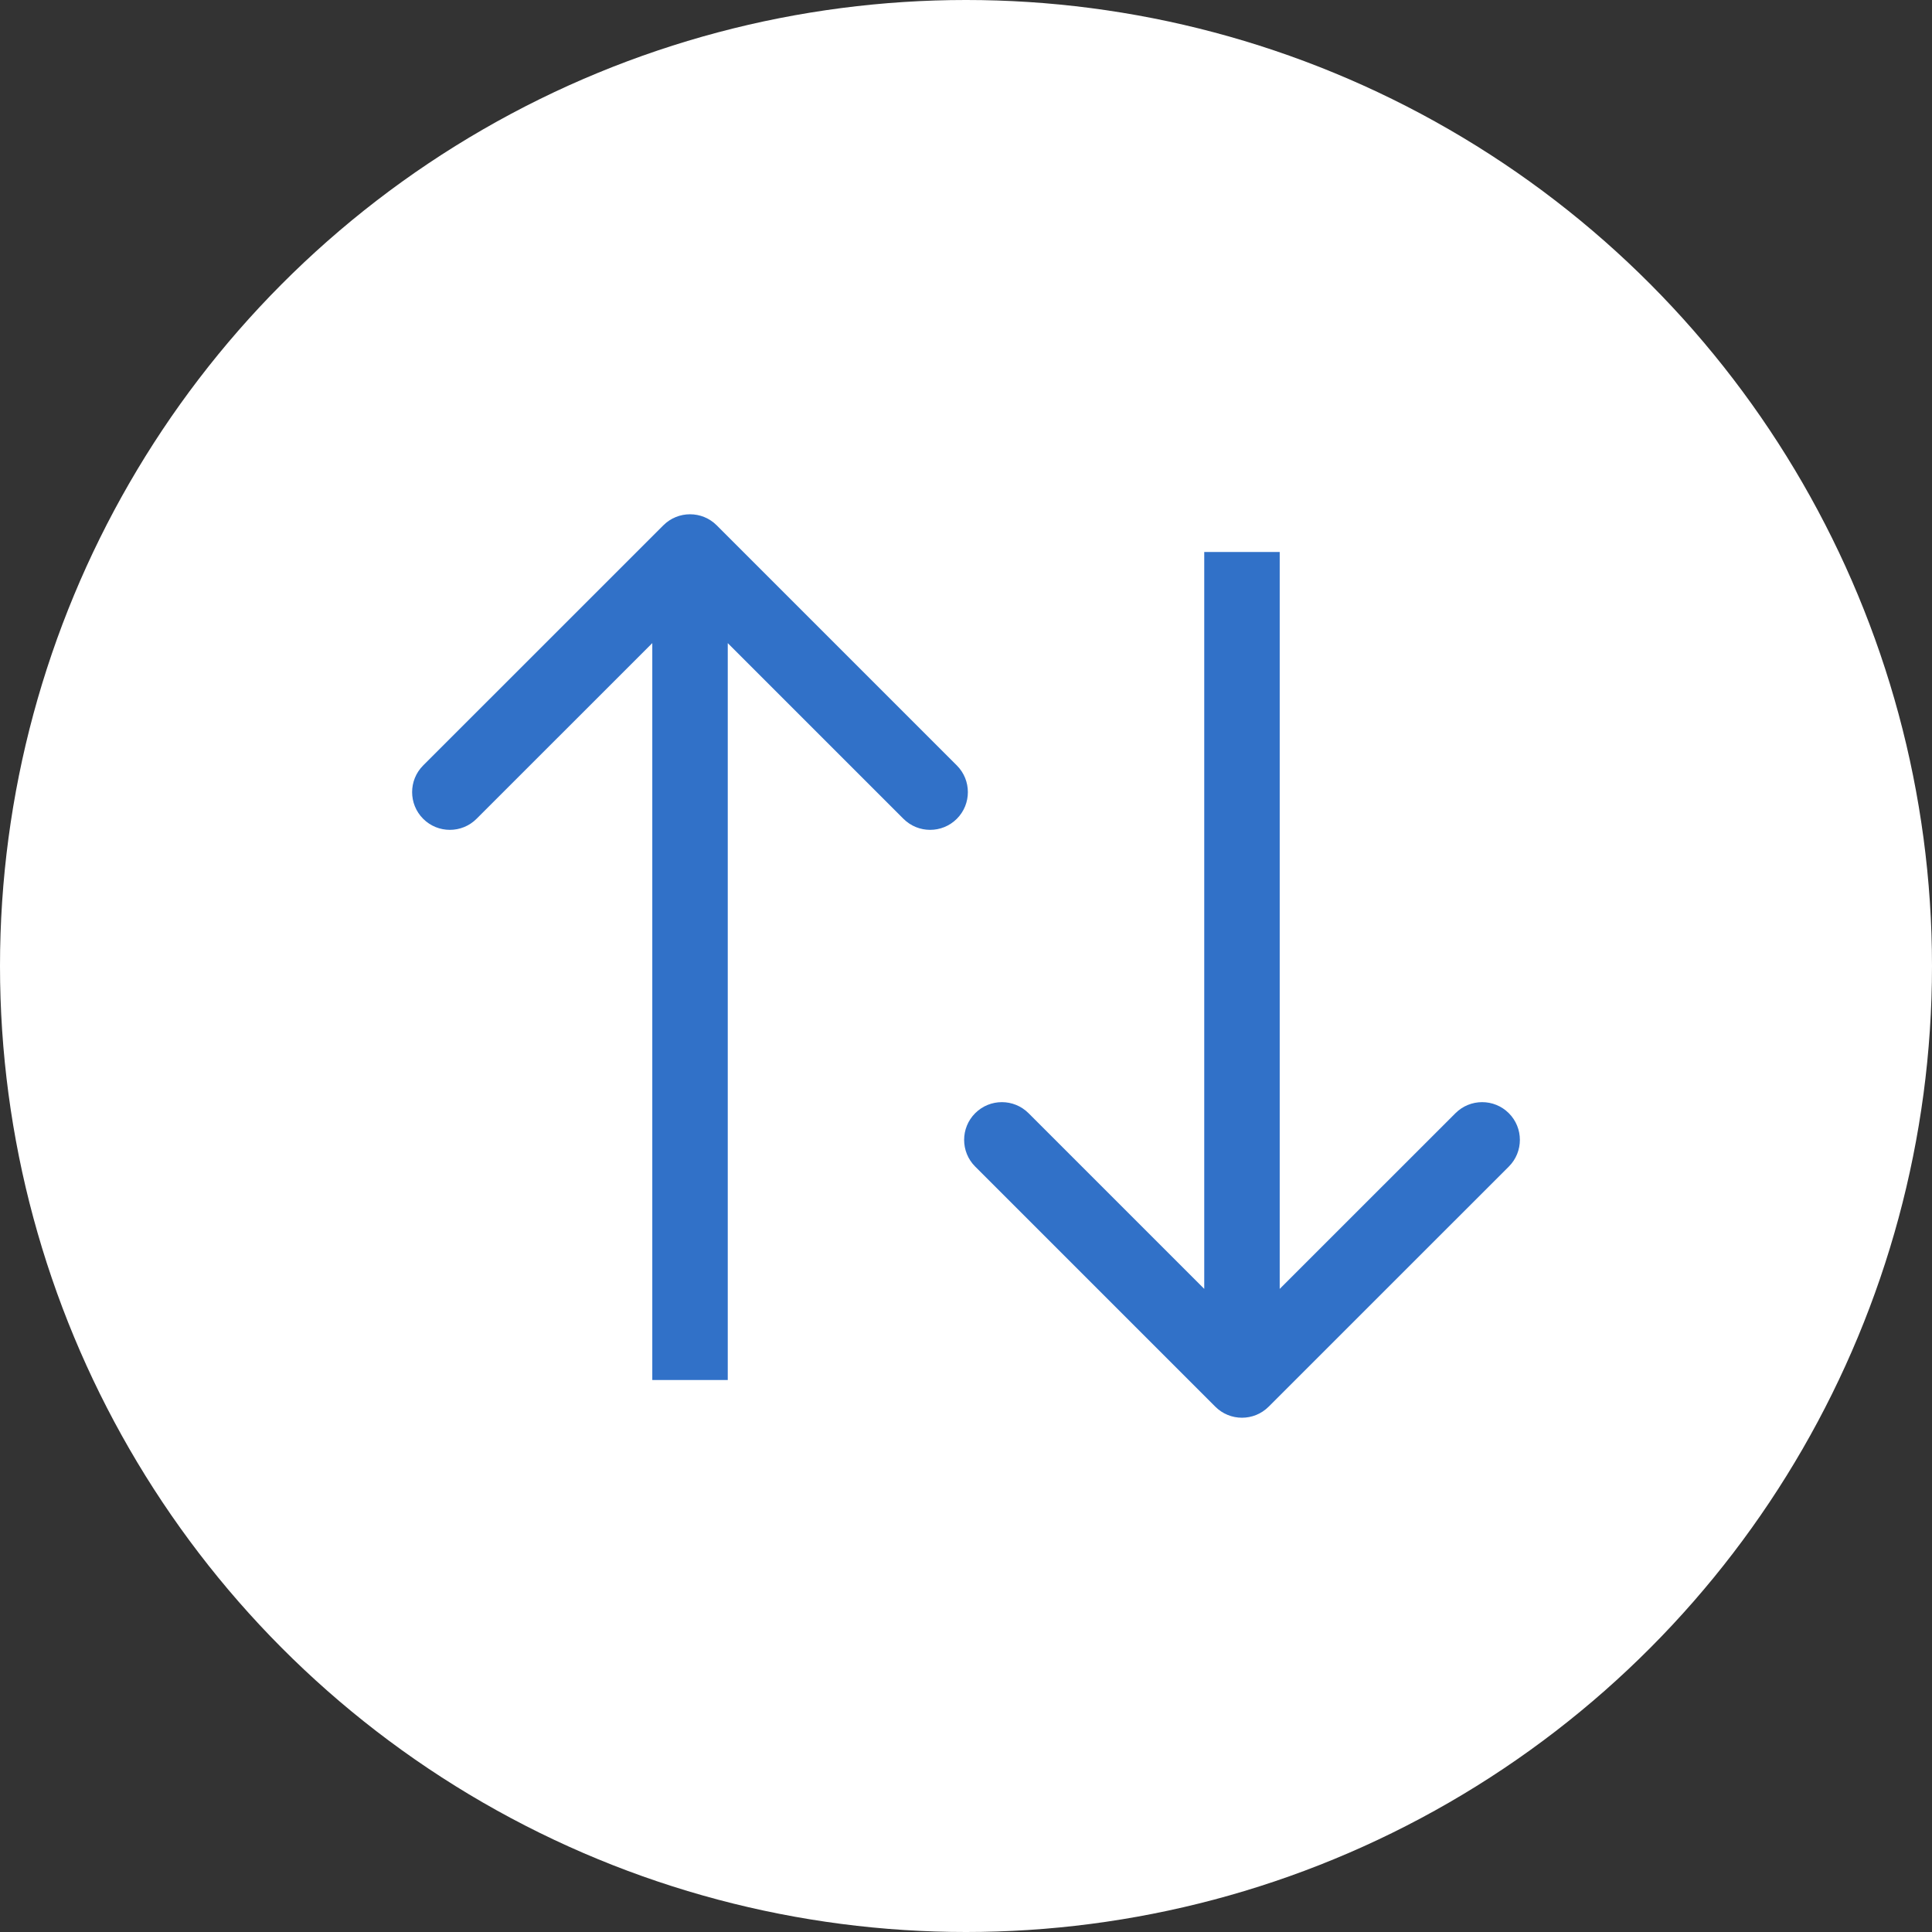
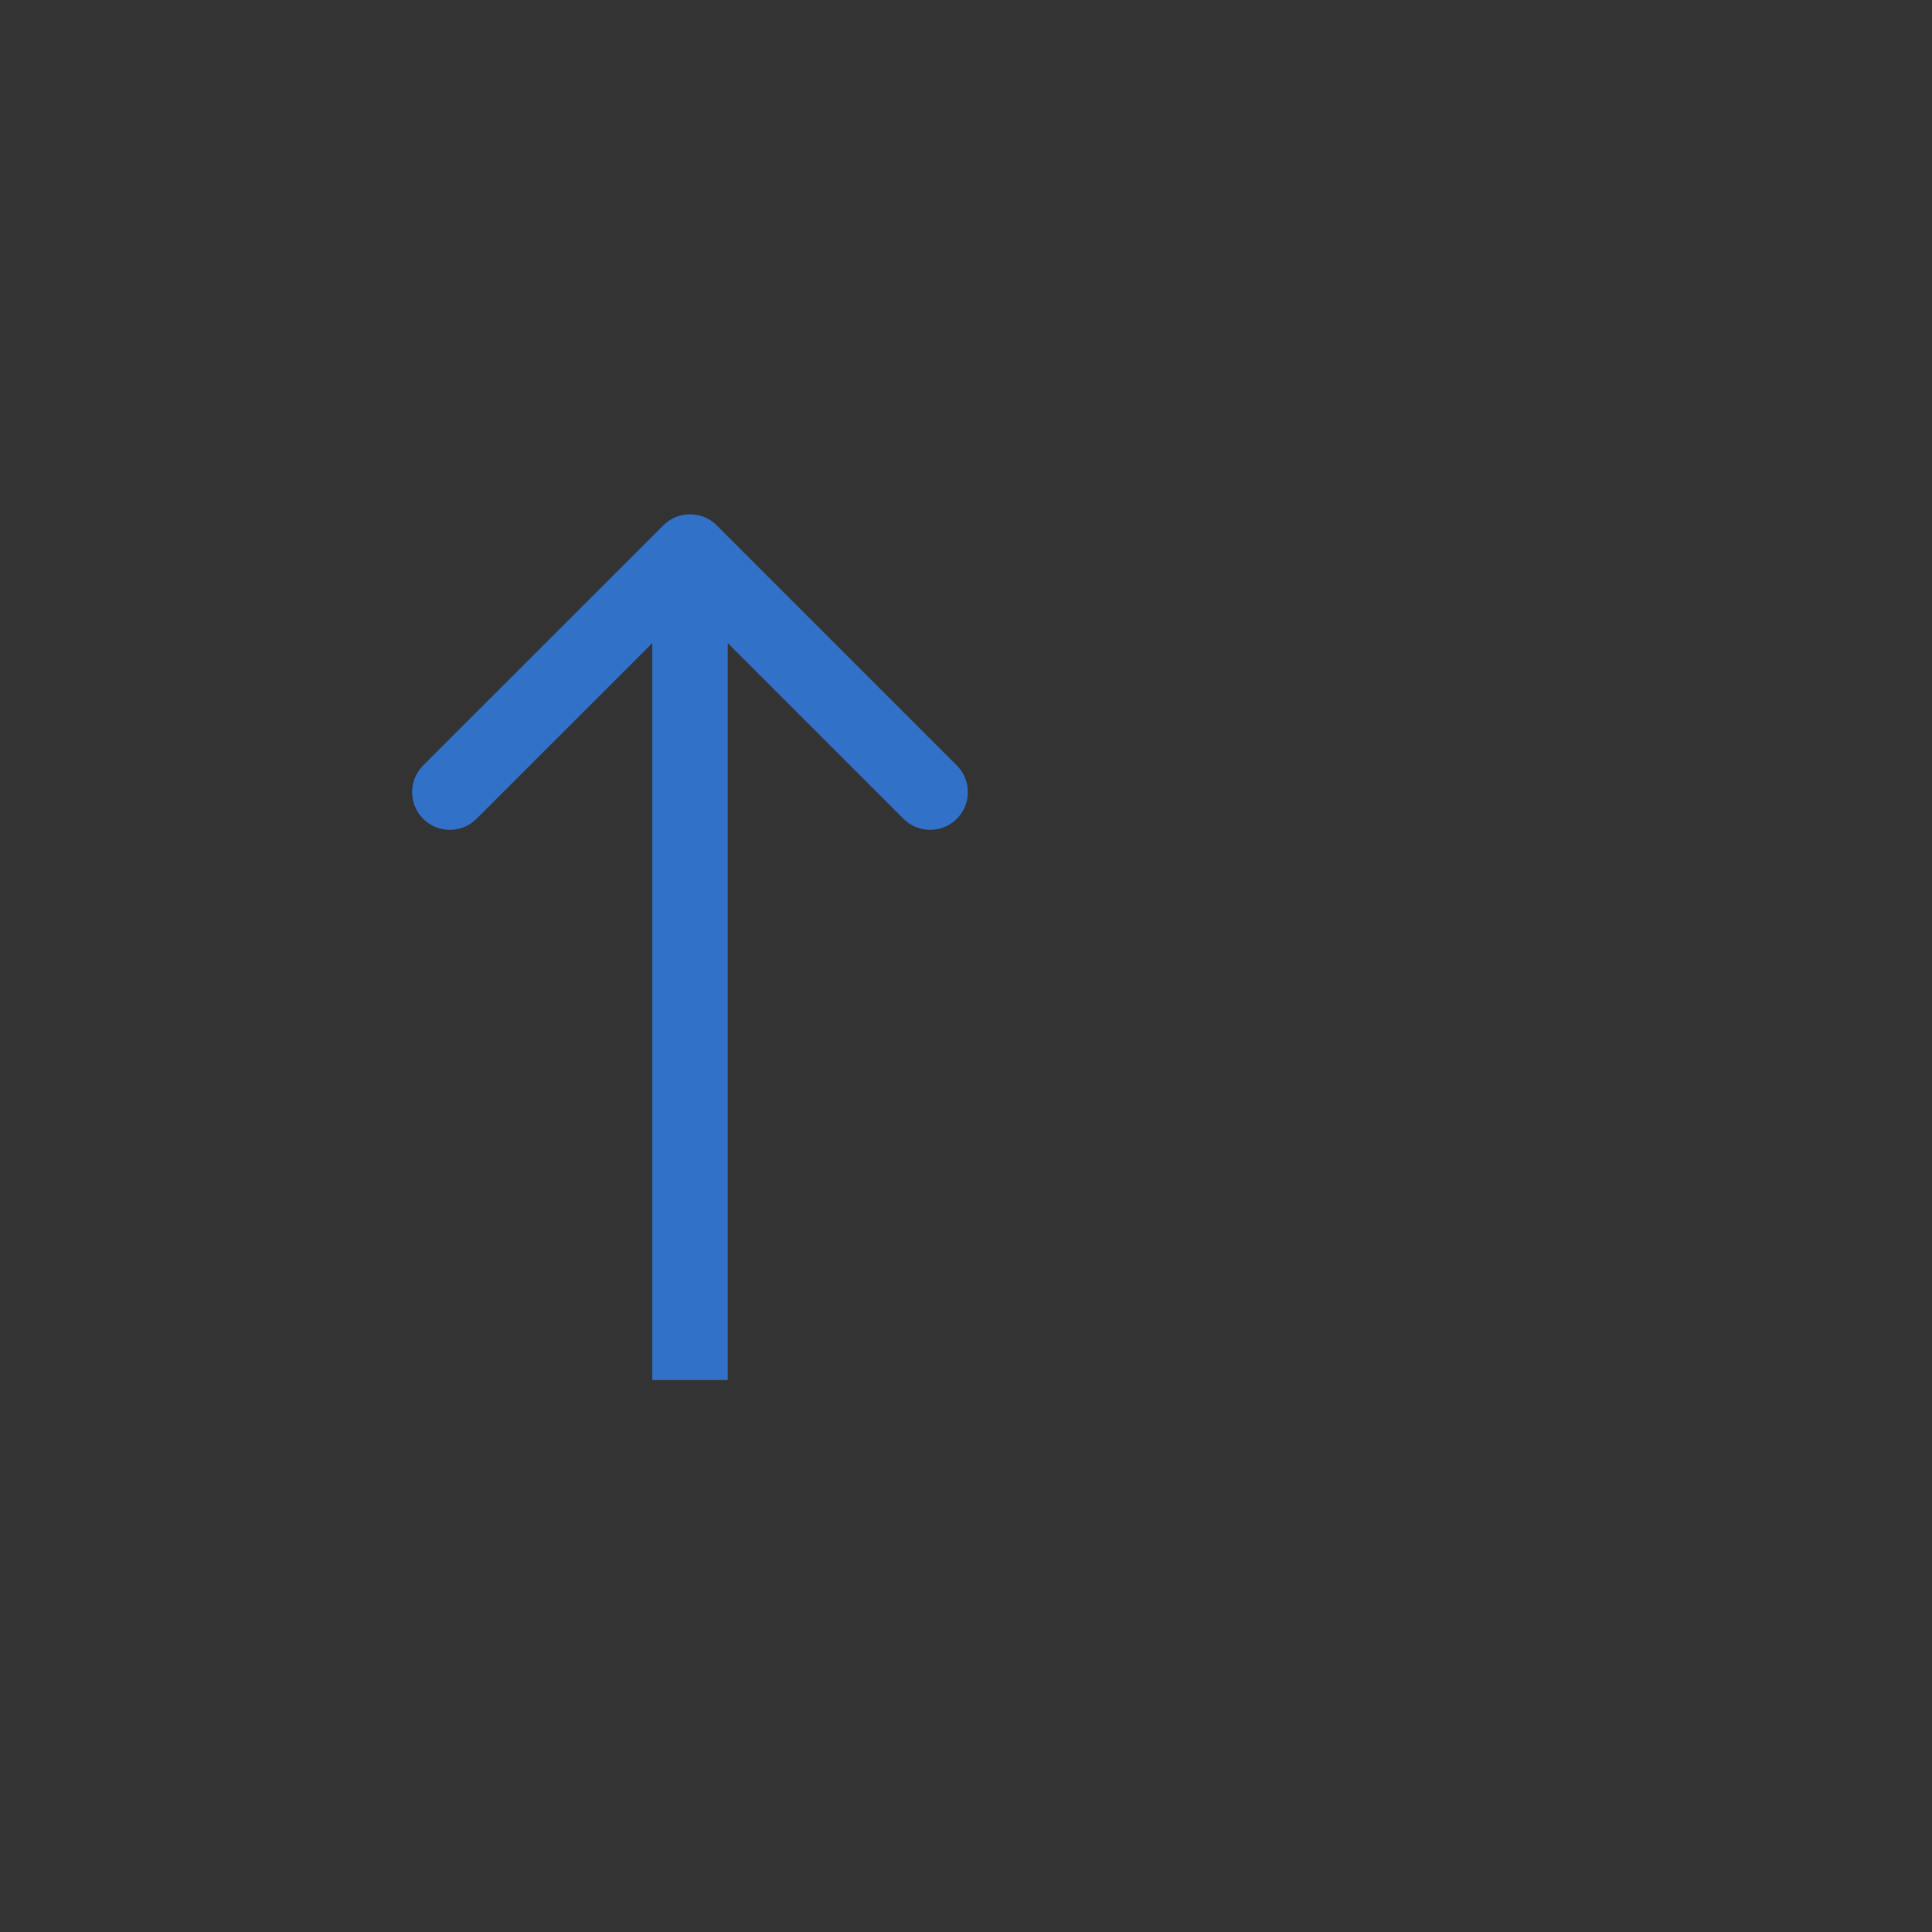
<svg xmlns="http://www.w3.org/2000/svg" width="32" height="32" viewBox="0 0 32 32" fill="none">
  <rect x="0" y="0" width="32" height="32" fill="#333333" stroke="none" />
-   <circle cx="16" cy="16" r="16" transform="rotate(-180 16 16)" fill="white" />
-   <path d="M20.129 23.299C20.373 23.543 20.769 23.543 21.013 23.299L24.991 19.322C25.235 19.078 25.235 18.682 24.991 18.438C24.747 18.194 24.351 18.194 24.107 18.438L20.571 21.973L17.036 18.438C16.792 18.194 16.396 18.194 16.152 18.438C15.908 18.682 15.908 19.078 16.152 19.322L20.129 23.299ZM19.946 9.143L19.946 22.857L21.196 22.857L21.196 9.143L19.946 9.143Z" fill="#3171C8" />
  <path d="M11.871 8.701C11.627 8.457 11.231 8.457 10.987 8.701L7.009 12.678C6.765 12.922 6.765 13.318 7.009 13.562C7.253 13.806 7.649 13.806 7.893 13.562L11.429 10.027L14.964 13.562C15.208 13.806 15.604 13.806 15.848 13.562C16.092 13.318 16.092 12.922 15.848 12.678L11.871 8.701ZM12.054 22.857L12.054 9.143H10.804L10.804 22.857H12.054Z" fill="#3171C8" />
</svg>